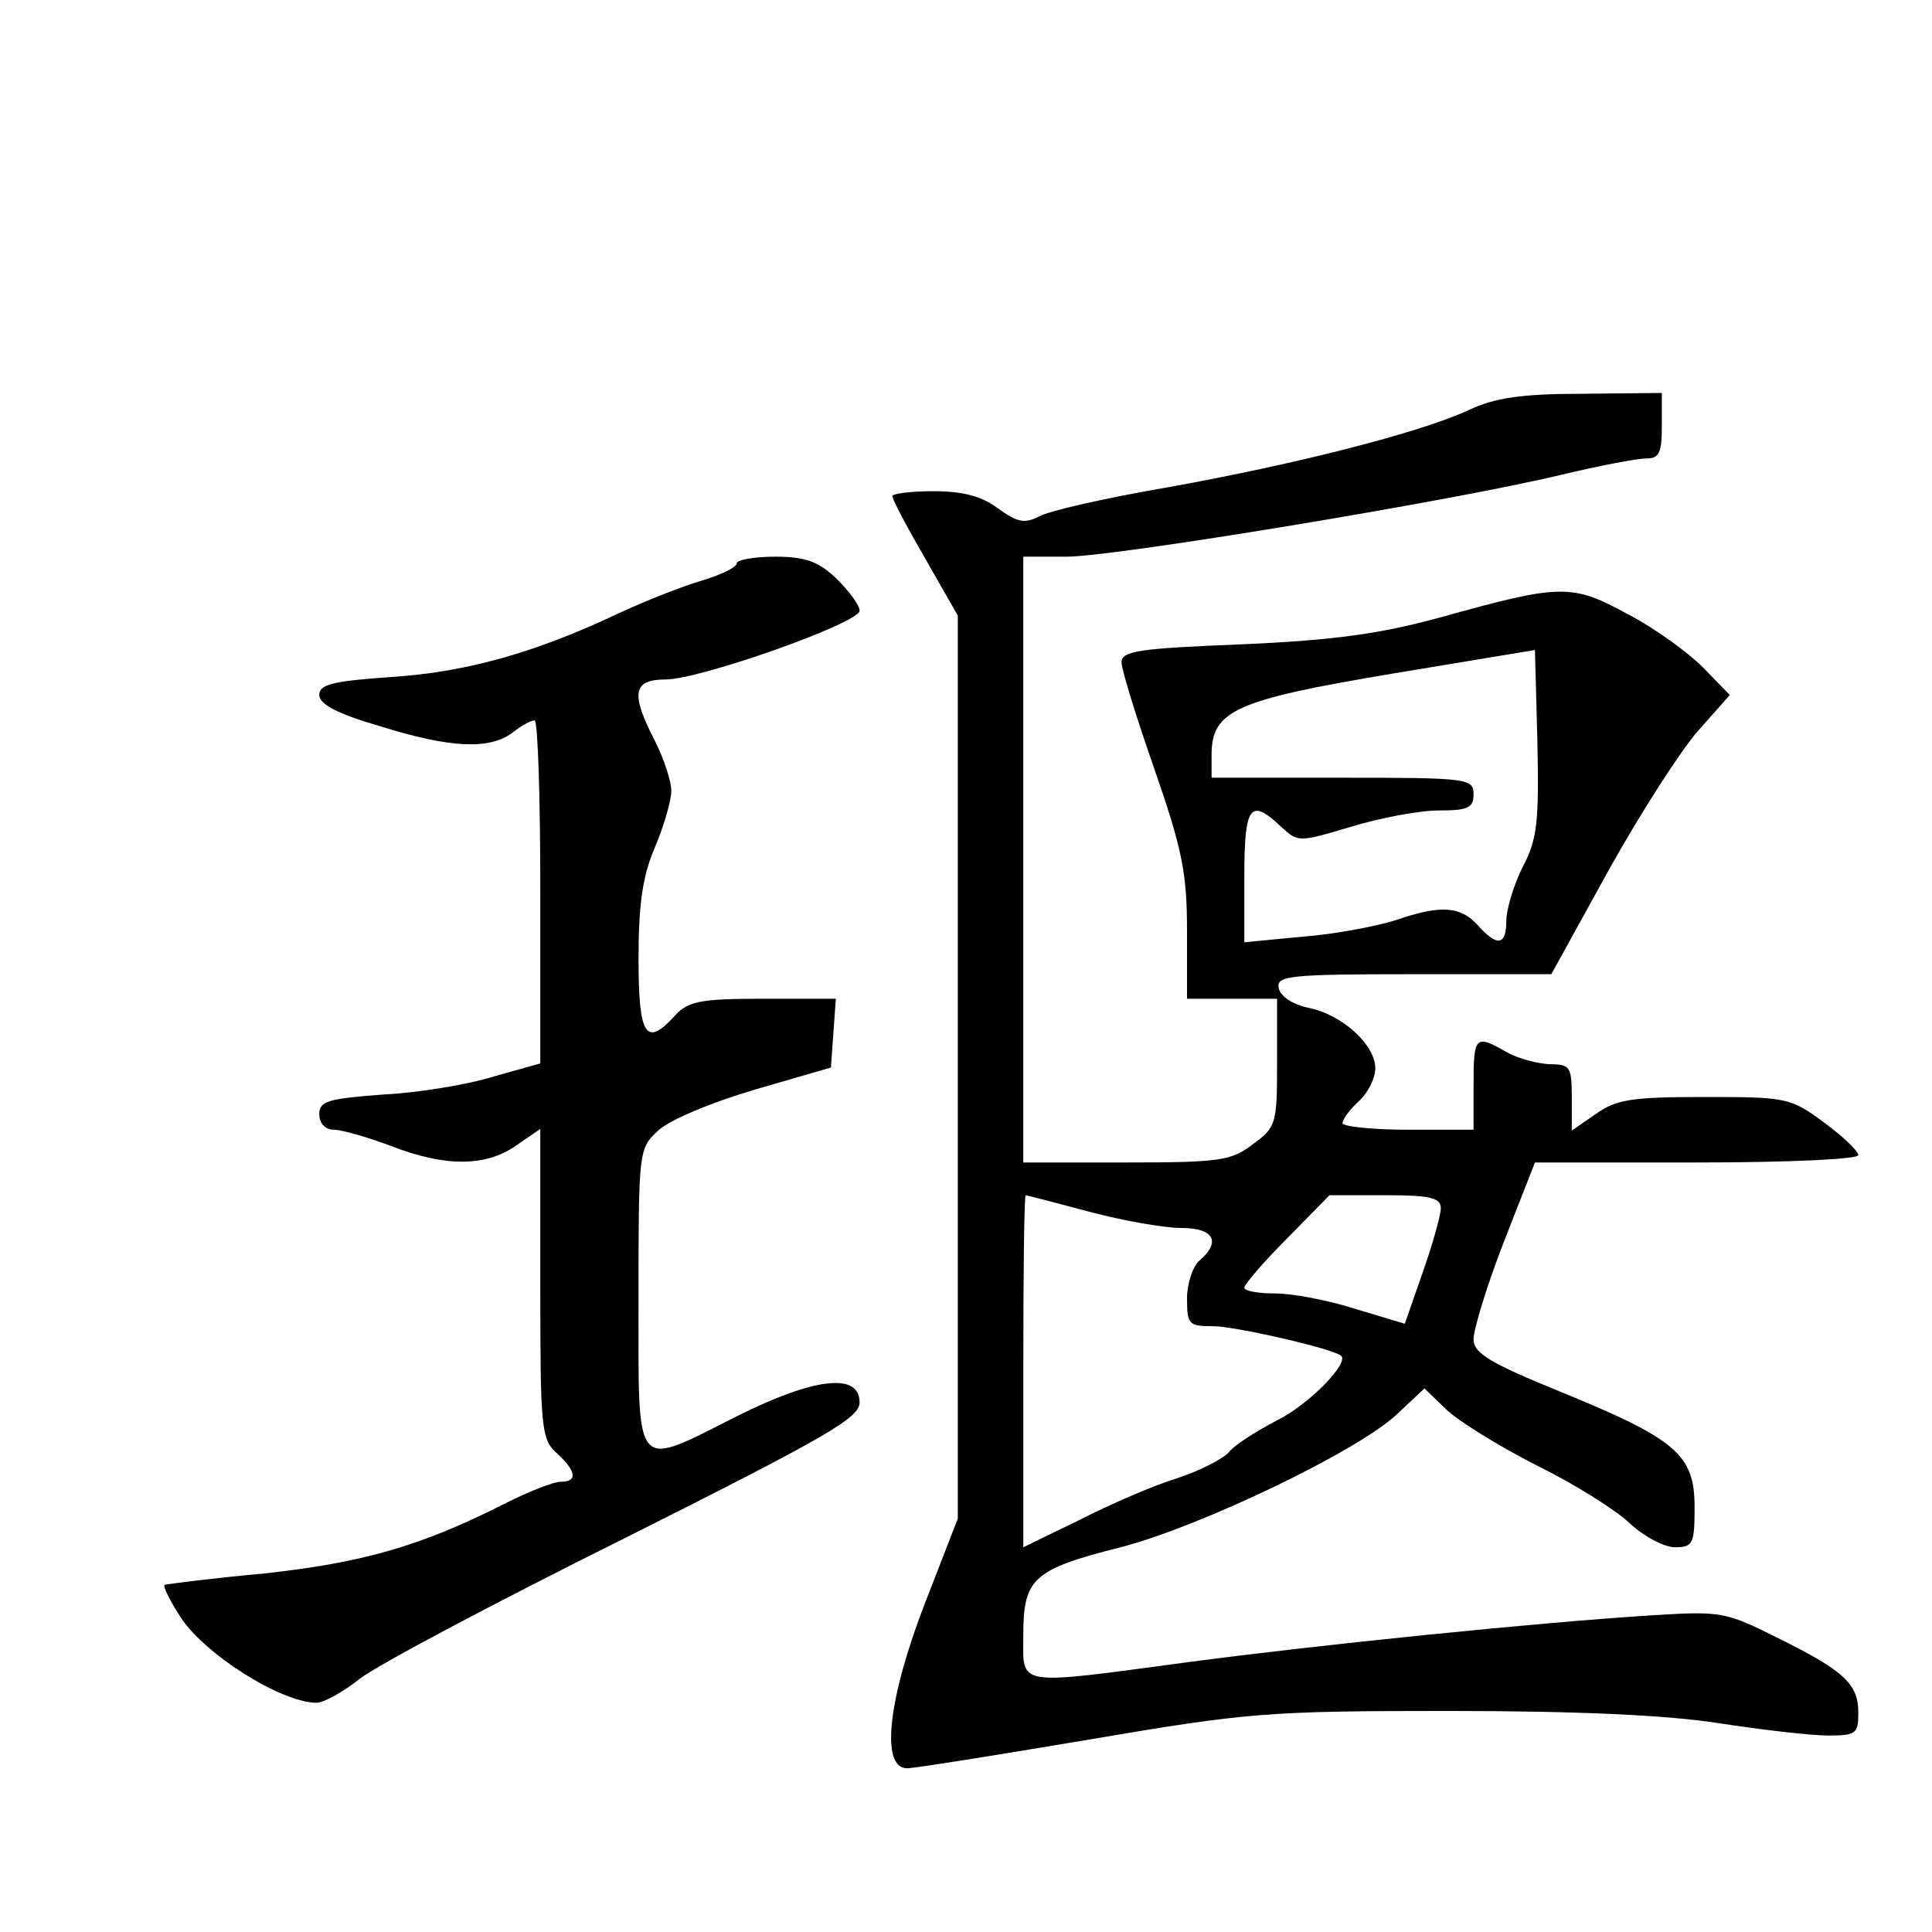
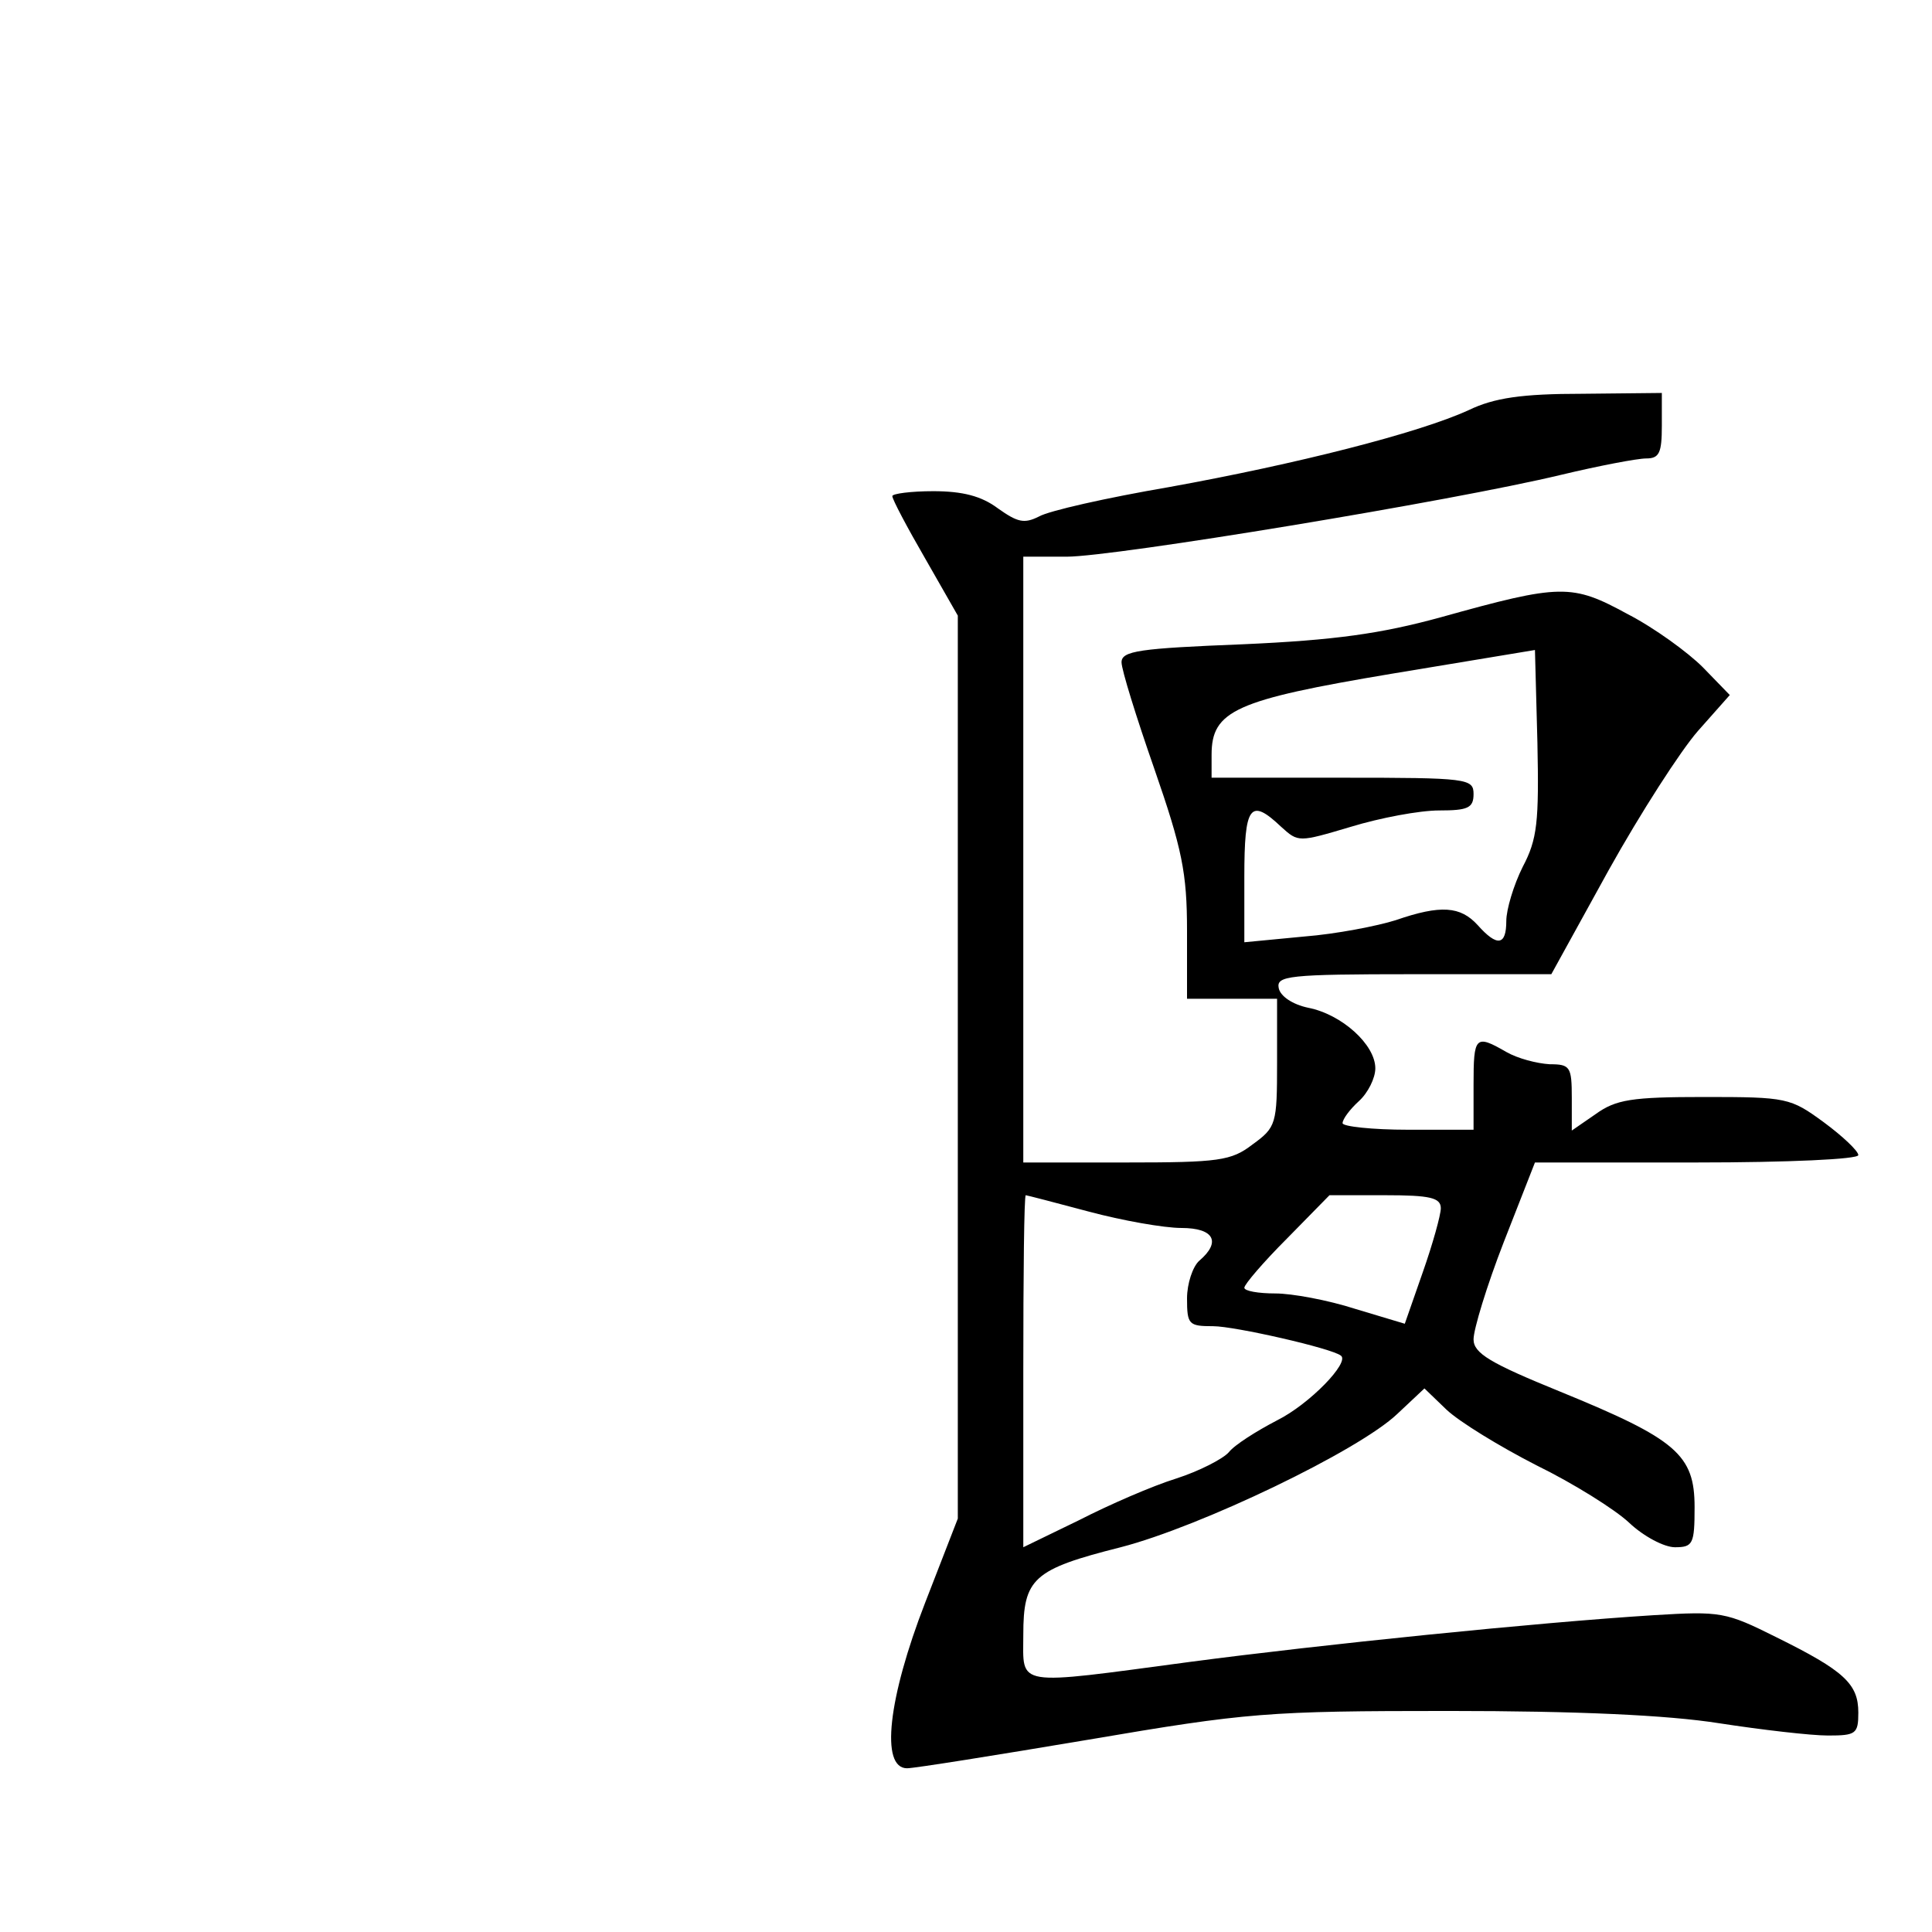
<svg xmlns="http://www.w3.org/2000/svg" version="1.0" width="236pt" height="236pt" viewBox="0 0 236 236" preserveAspectRatio="xMidYMid meet">
  <g transform="translate(0,236) scale(0.1,-0.1)" fill="#000000" stroke="none">
    <path d="M1794 1859 c-61 -28 -211 -66 -366 -94 -76 -13 -147 -29 -159 -36 -18 -9 -26 -7 -50 10 -20 15 -43 21 -79 21 -27 0 -50 -3 -50 -6 0 -4 18 -38 40 -76 l40 -70 0 -551 0 -552 -40 -103 c-45 -116 -55 -202 -22 -202 9 0 109 16 222 35 194 33 218 35 440 35 156 0 267 -5 330 -15 52 -8 112 -15 133 -15 34 0 37 2 37 28 0 35 -17 51 -100 92 -62 31 -68 32 -150 27 -143 -9 -407 -36 -566 -57 -217 -29 -204 -31 -204 33 0 69 12 80 119 107 97 25 291 118 338 163 l33 31 27 -26 c16 -15 65 -45 110 -68 45 -22 96 -54 113 -70 18 -17 43 -30 56 -30 22 0 24 4 24 49 0 64 -22 83 -164 141 -86 35 -106 47 -106 64 0 12 16 65 37 119 l38 97 197 0 c113 0 198 4 198 9 0 5 -19 23 -42 40 -41 30 -45 31 -146 31 -89 0 -108 -3 -133 -21 l-29 -20 0 40 c0 38 -2 41 -27 41 -16 1 -39 7 -53 15 -38 22 -40 19 -40 -40 l0 -55 -80 0 c-44 0 -80 4 -80 8 0 5 9 17 20 27 11 10 20 28 20 40 0 29 -41 66 -82 74 -19 4 -34 14 -36 24 -3 15 11 17 165 17 l168 0 70 127 c39 70 88 146 109 170 l39 44 -33 34 c-18 18 -59 48 -92 65 -68 37 -81 37 -228 -4 -73 -20 -129 -28 -242 -33 -126 -5 -148 -8 -148 -22 0 -9 18 -67 40 -130 34 -98 40 -127 40 -198 l0 -83 55 0 55 0 0 -78 c0 -75 -1 -79 -30 -100 -26 -20 -41 -22 -155 -22 l-125 0 0 370 0 370 53 0 c58 0 471 68 604 100 46 11 93 20 104 20 16 0 19 7 19 40 l0 40 -97 -1 c-74 0 -108 -5 -139 -20z m66 -558 c-11 -22 -20 -52 -20 -66 0 -30 -11 -32 -35 -5 -21 23 -45 25 -100 6 -22 -7 -73 -17 -112 -20 l-73 -7 0 80 c0 87 7 97 45 61 21 -19 21 -19 85 0 36 11 84 20 108 20 35 0 42 3 42 20 0 19 -7 20 -160 20 l-160 0 0 28 c0 54 29 67 220 99 l175 29 3 -113 c2 -97 0 -118 -18 -152z m-530 -421 c41 -11 92 -20 113 -20 40 0 49 -17 22 -40 -8 -7 -15 -28 -15 -46 0 -32 2 -34 32 -34 26 0 145 -27 156 -36 11 -8 -38 -59 -78 -79 -25 -13 -52 -30 -59 -39 -7 -8 -36 -23 -64 -32 -29 -9 -82 -32 -119 -51 l-68 -33 0 215 c0 118 1 215 3 215 1 0 36 -9 77 -20z m430 4 c0 -8 -10 -44 -22 -78 l-22 -63 -60 18 c-34 11 -78 19 -98 19 -21 0 -38 3 -38 7 0 4 23 31 52 60 l52 53 68 0 c55 0 68 -3 68 -16z" />
-     <path d="M900 1672 c0 -5 -19 -14 -42 -21 -24 -7 -70 -25 -104 -41 -102 -48 -185 -71 -276 -77 -72 -5 -88 -9 -88 -22 0 -11 22 -23 74 -38 86 -27 134 -29 162 -8 10 8 22 15 27 15 4 0 7 -94 7 -209 l0 -210 -57 -16 c-32 -10 -93 -20 -135 -22 -67 -5 -78 -8 -78 -24 0 -11 7 -19 18 -19 9 0 41 -9 70 -20 67 -26 116 -25 153 1 l29 20 0 -189 c0 -176 1 -190 20 -207 24 -22 26 -35 5 -35 -9 0 -39 -12 -67 -26 -104 -53 -176 -73 -295 -86 -65 -6 -120 -13 -122 -14 -2 -2 6 -18 18 -37 28 -46 124 -107 168 -107 8 0 32 13 52 29 20 16 165 93 324 172 249 125 287 147 287 166 0 37 -56 30 -150 -17 -127 -64 -120 -72 -120 143 0 181 0 184 24 206 14 13 64 34 118 50 l93 27 3 42 3 42 -89 0 c-76 0 -91 -3 -107 -20 -36 -40 -45 -26 -45 69 0 67 5 101 20 136 11 26 20 57 20 69 0 12 -9 39 -20 61 -30 58 -27 75 13 75 42 0 237 69 237 84 0 7 -13 24 -28 39 -22 21 -38 27 -75 27 -26 0 -47 -4 -47 -8z" />
  </g>
</svg>